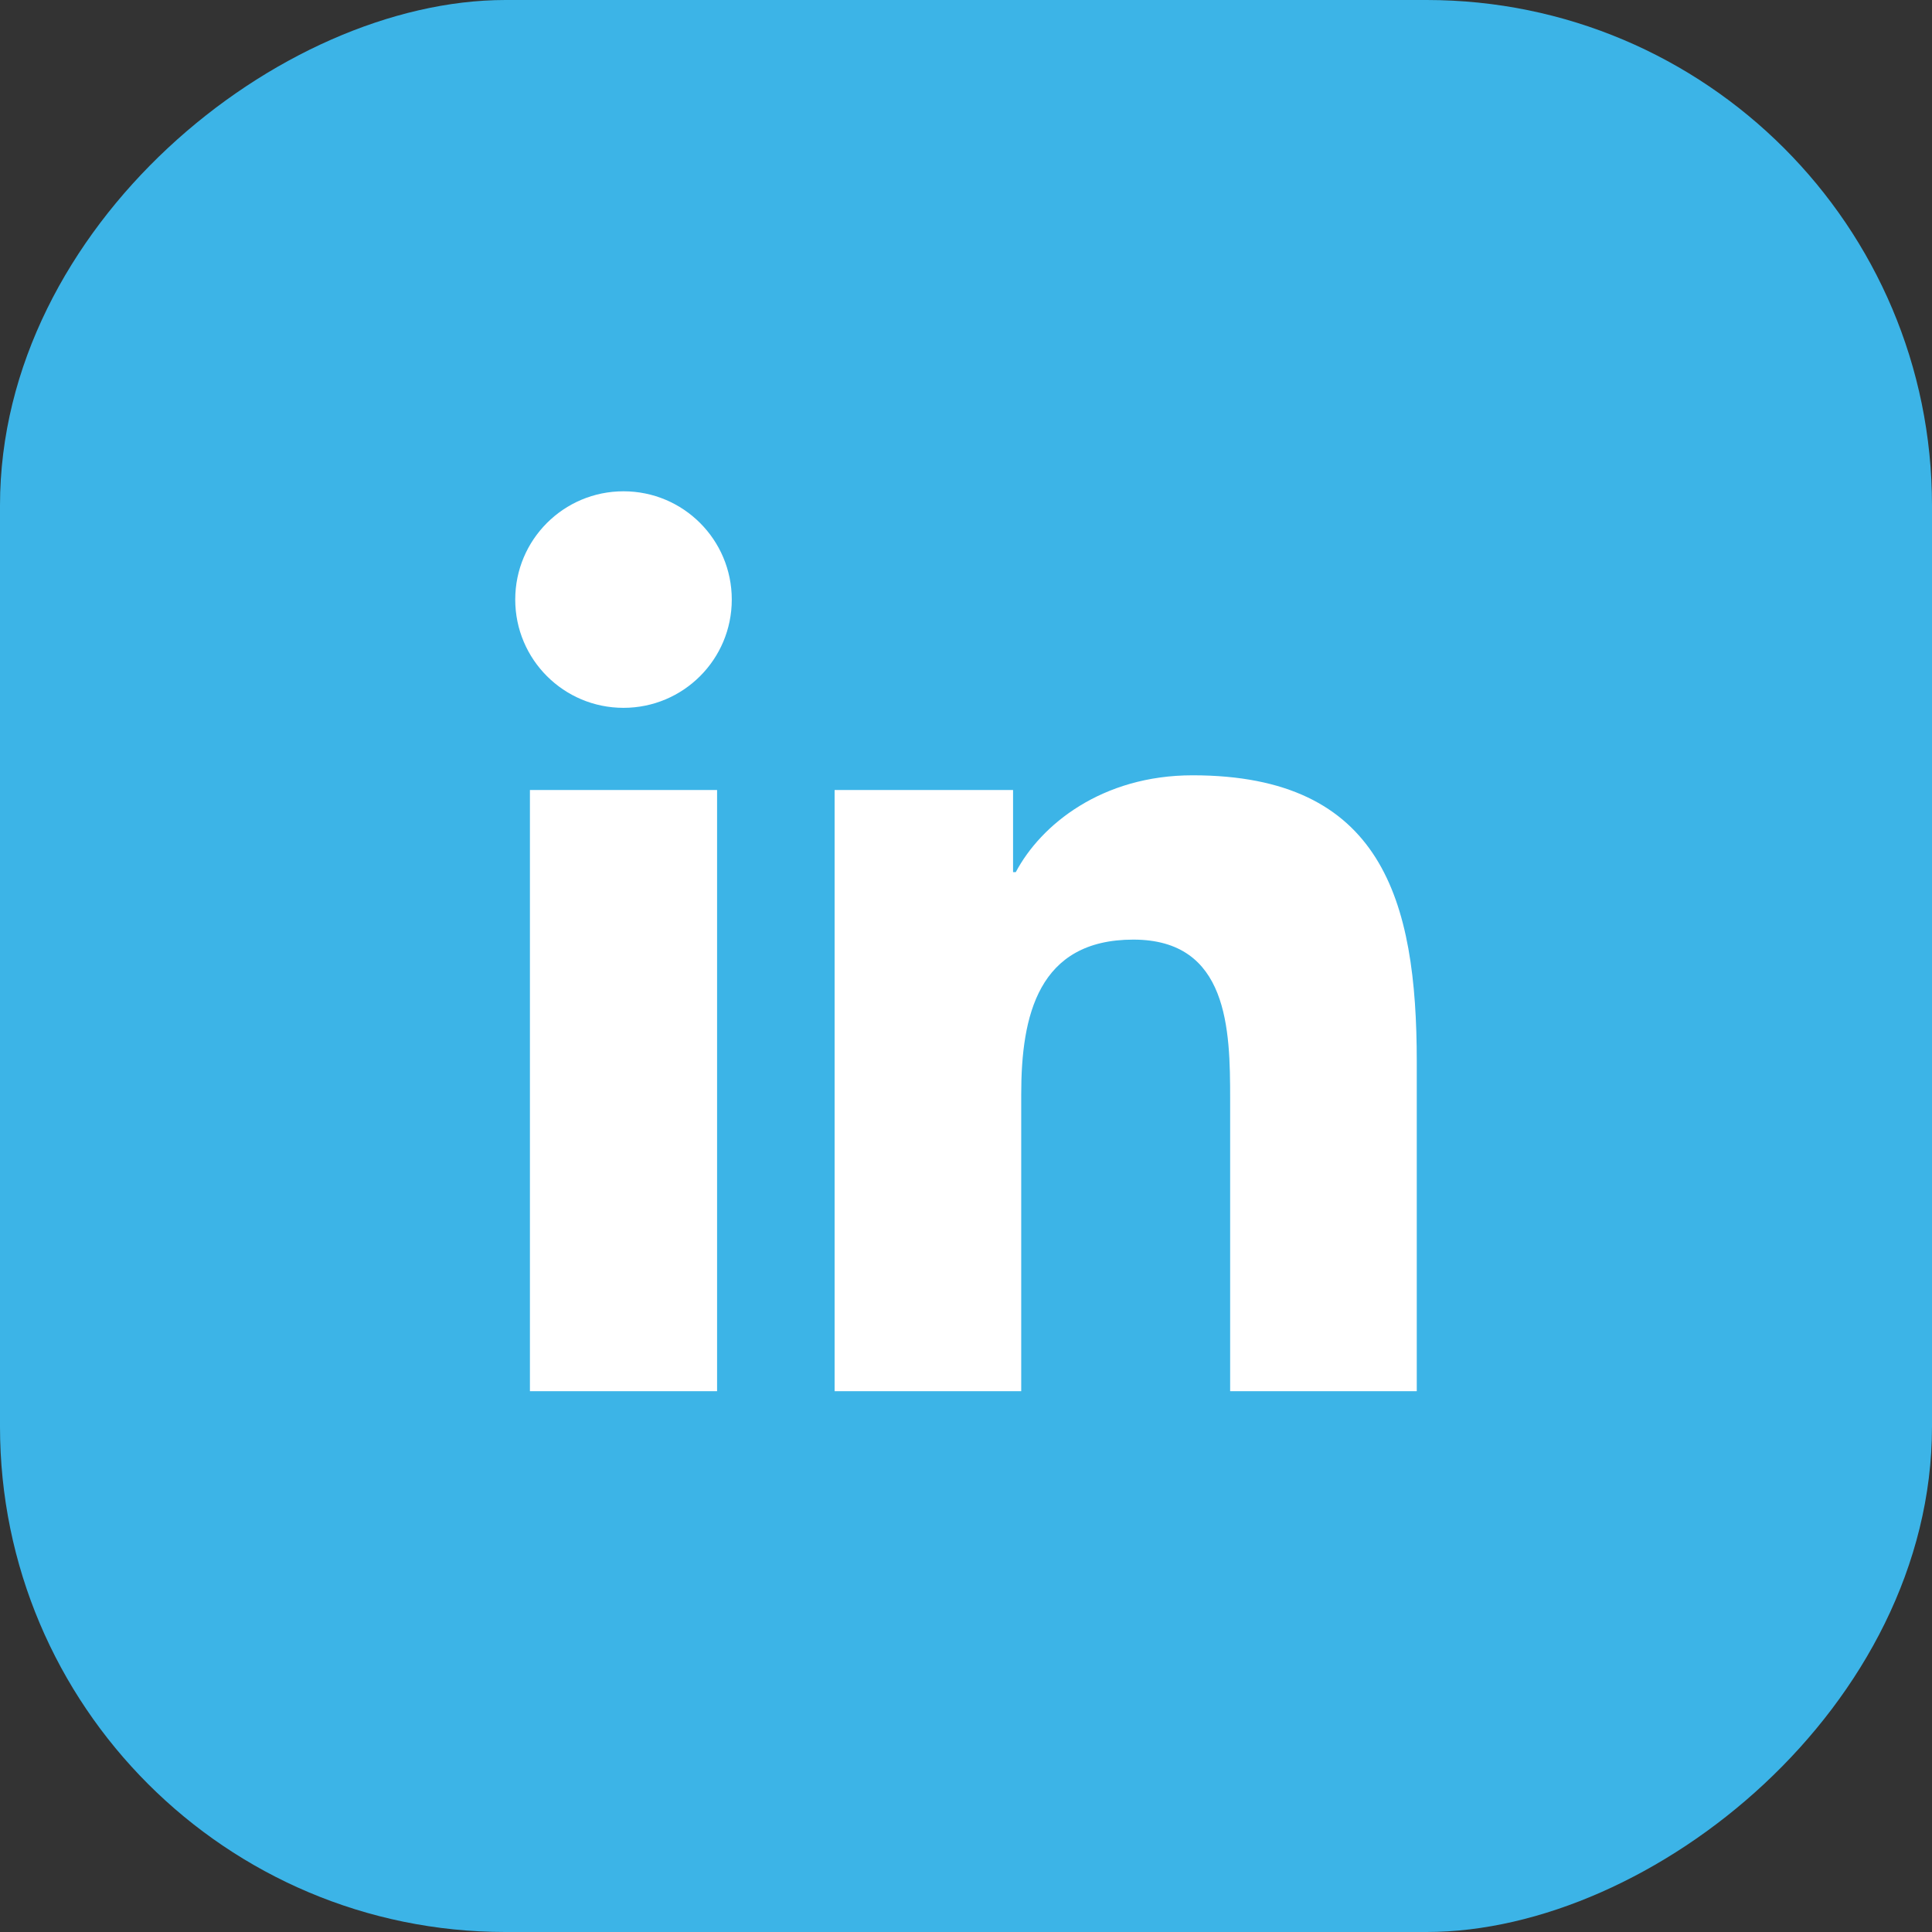
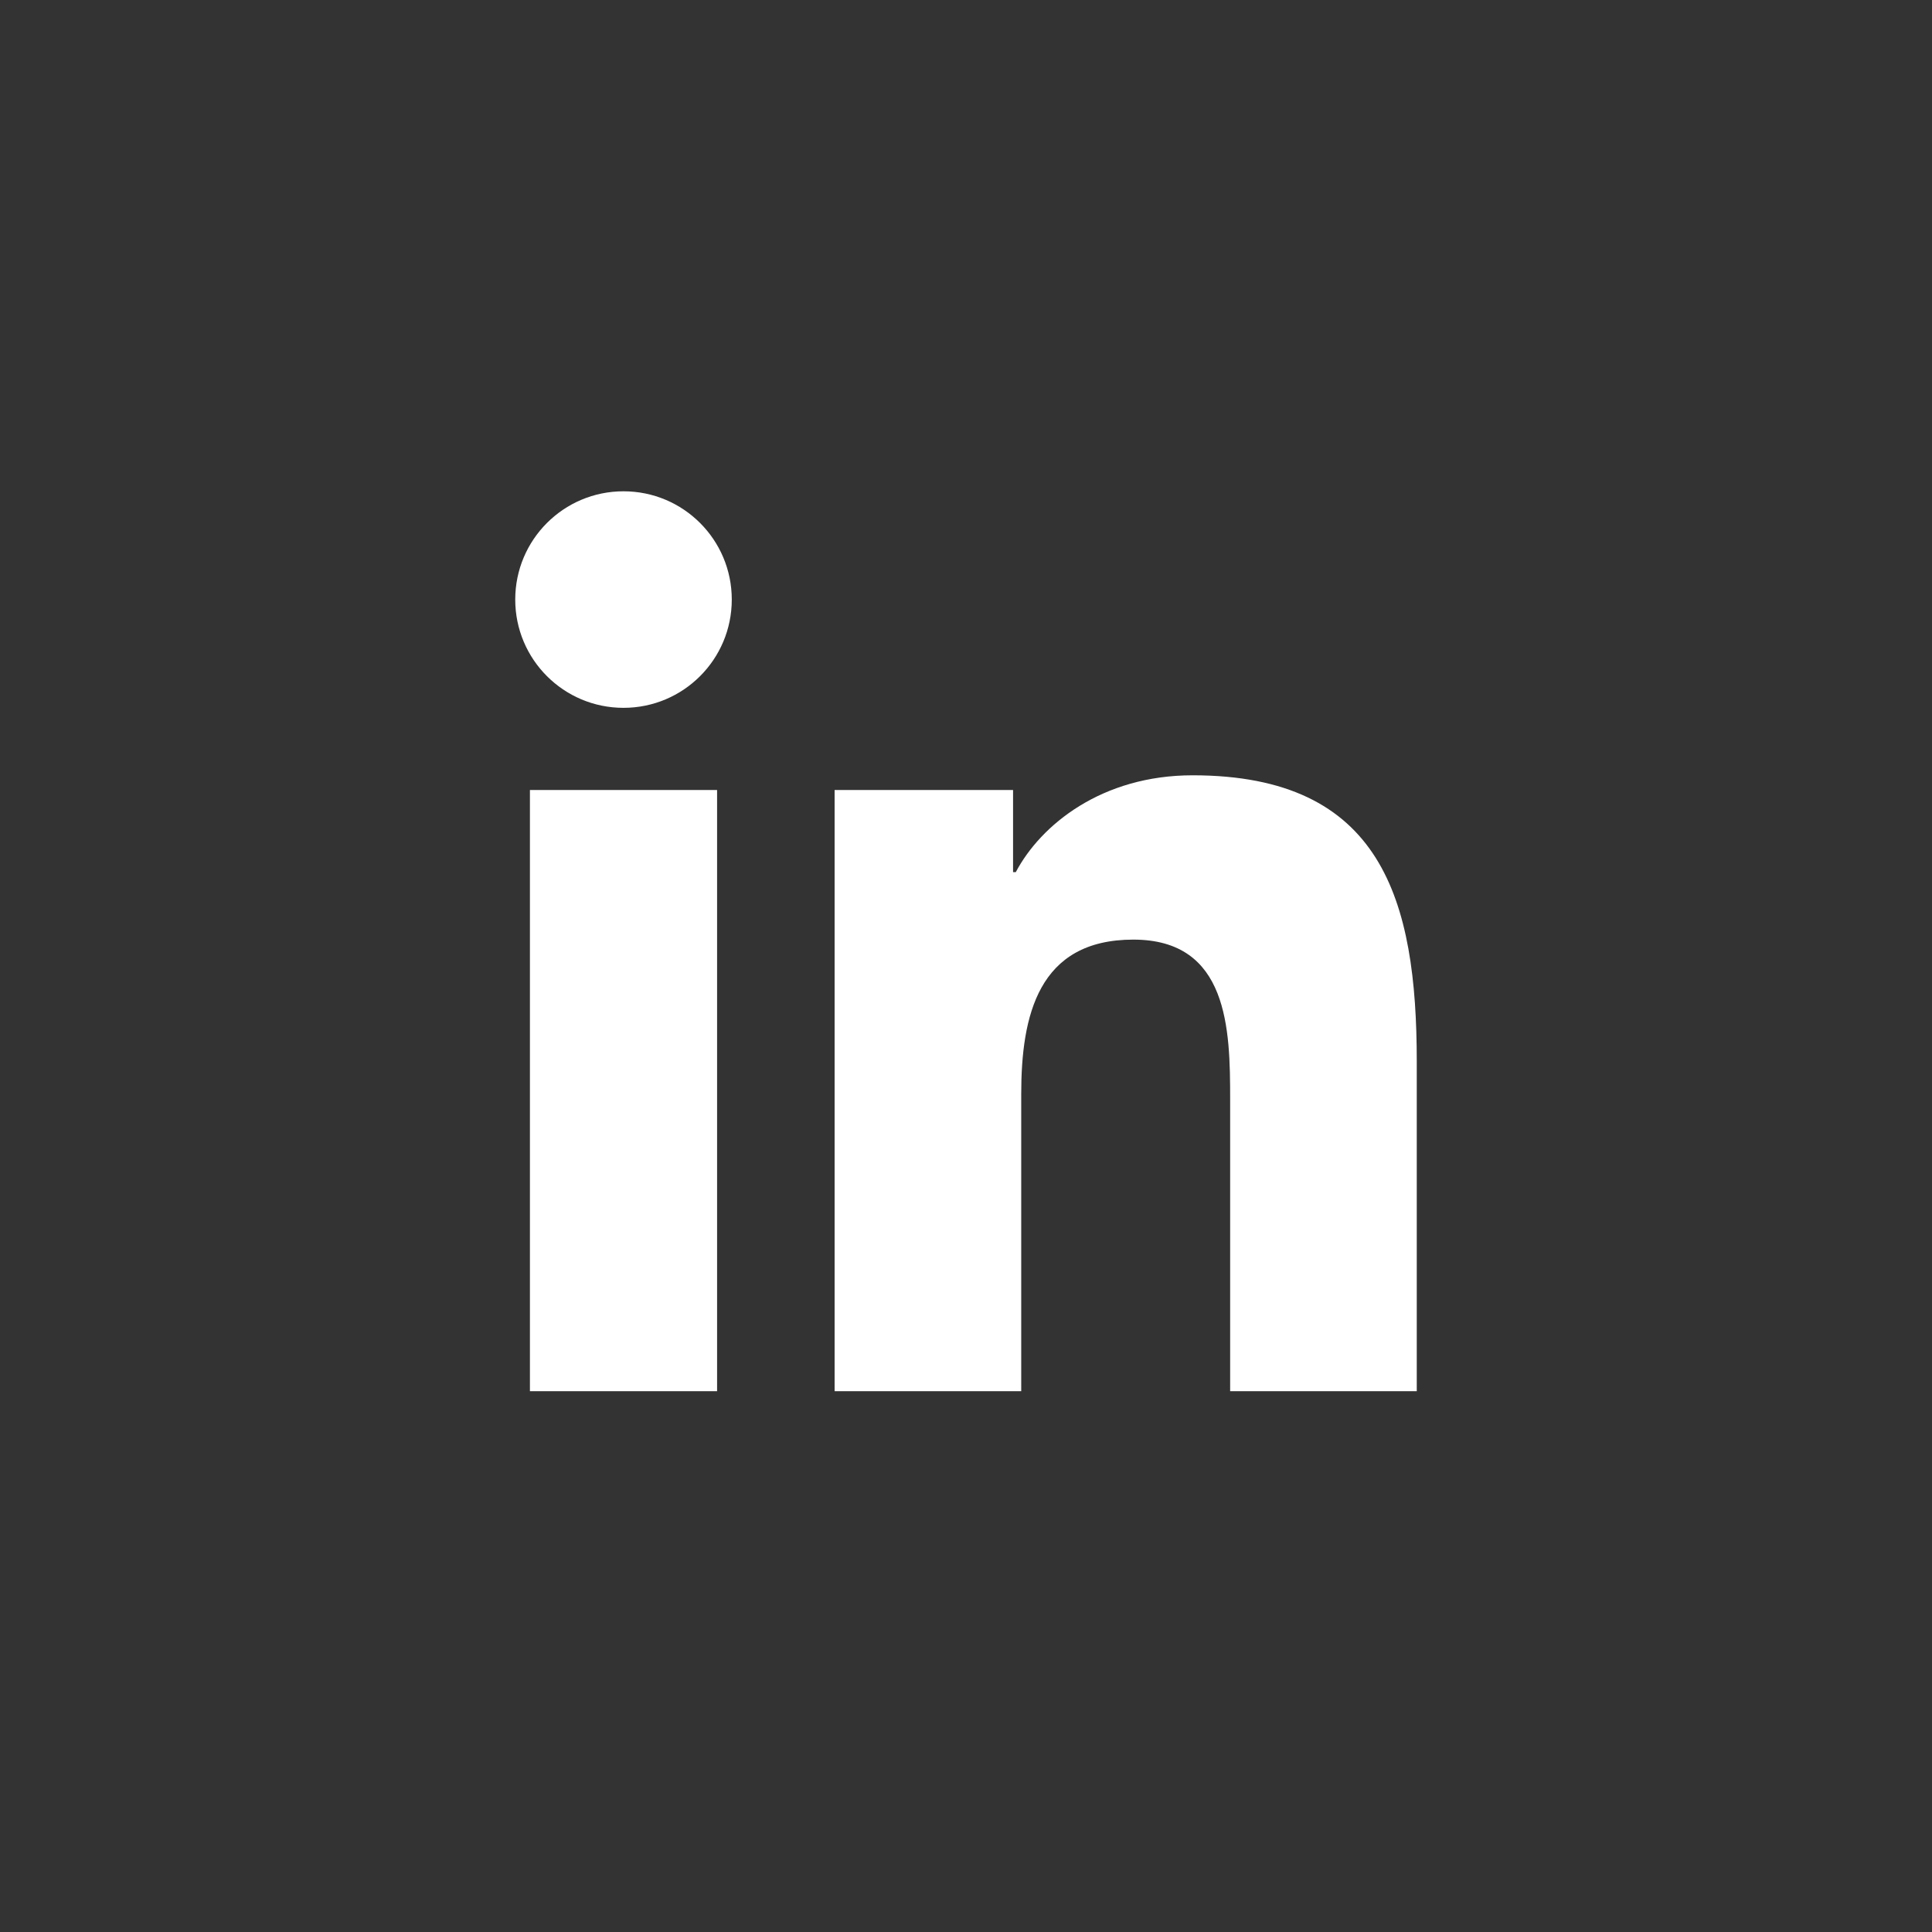
<svg xmlns="http://www.w3.org/2000/svg" id="Layer_2" viewBox="0 0 35.51 35.51">
  <rect x="0" y="0" width="35.51" height="35.51" fill="#333333" stroke="none" />
  <g id="ELEMENTS">
-     <rect x="0" y="0" width="35.51" height="35.51" rx="9.29" ry="9.29" transform="rotate(90 17.755 17.755)" fill="#3cb4e7" />
-     <path d="M9.74 14.52h3.44v11.05H9.74V14.52zm1.72-5.49c1.1 0 1.99.89 1.99 1.99s-.89 1.99-1.99 1.99-1.99-.89-1.99-1.99.89-1.99 1.99-1.99m3.87 5.49h3.29v1.51h.05c.46-.87 1.58-1.78 3.25-1.78 3.48 0 4.12 2.29 4.12 5.26v6.06h-3.43V20.2c0-1.28-.03-2.93-1.78-2.93s-2.06 1.4-2.06 2.84v5.46h-3.43V14.52z" fill="#fff" />
+     <path d="M9.74 14.52h3.44v11.05H9.74zm1.72-5.49c1.1 0 1.99.89 1.99 1.99s-.89 1.99-1.99 1.99-1.99-.89-1.99-1.99.89-1.99 1.99-1.99m3.87 5.49h3.29v1.51h.05c.46-.87 1.58-1.78 3.25-1.78 3.48 0 4.12 2.29 4.12 5.26v6.06h-3.43V20.2c0-1.28-.03-2.93-1.78-2.93s-2.06 1.4-2.06 2.84v5.46h-3.43V14.52z" fill="#fff" />
  </g>
</svg>